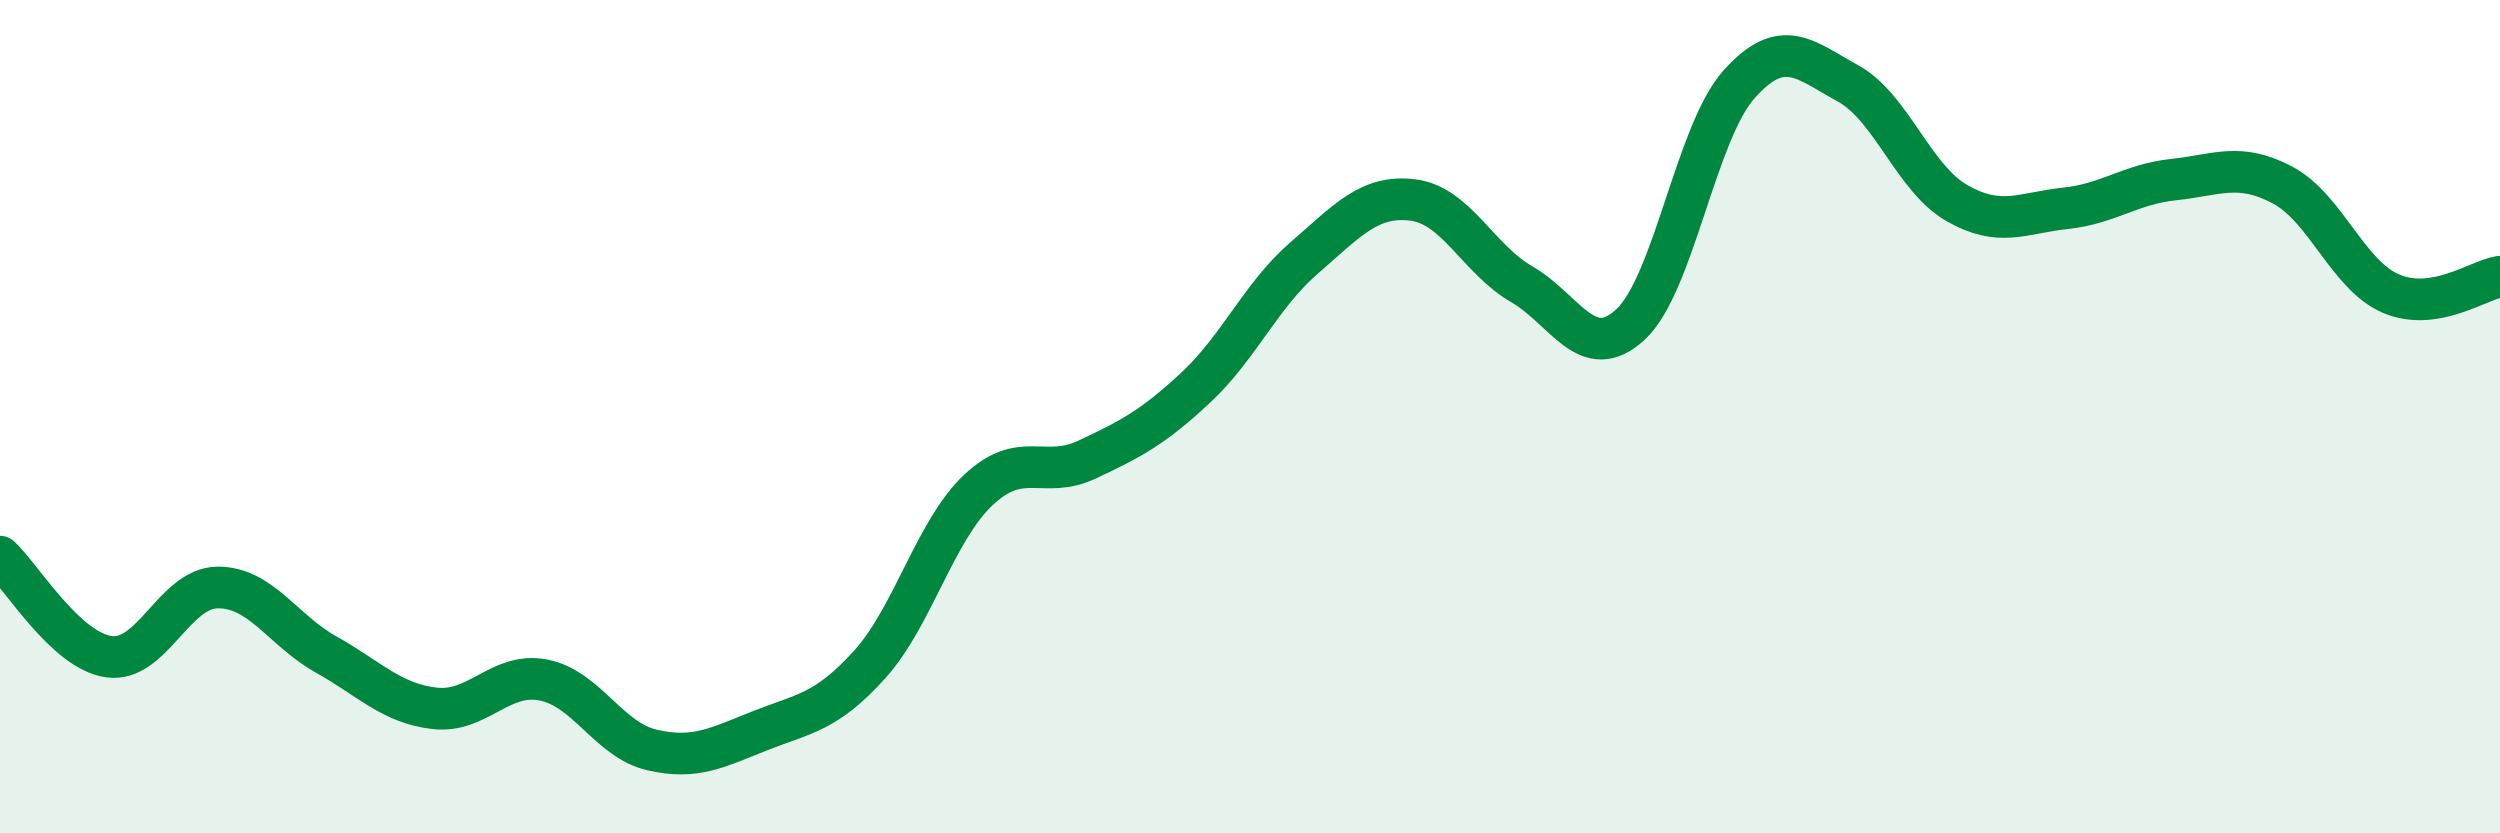
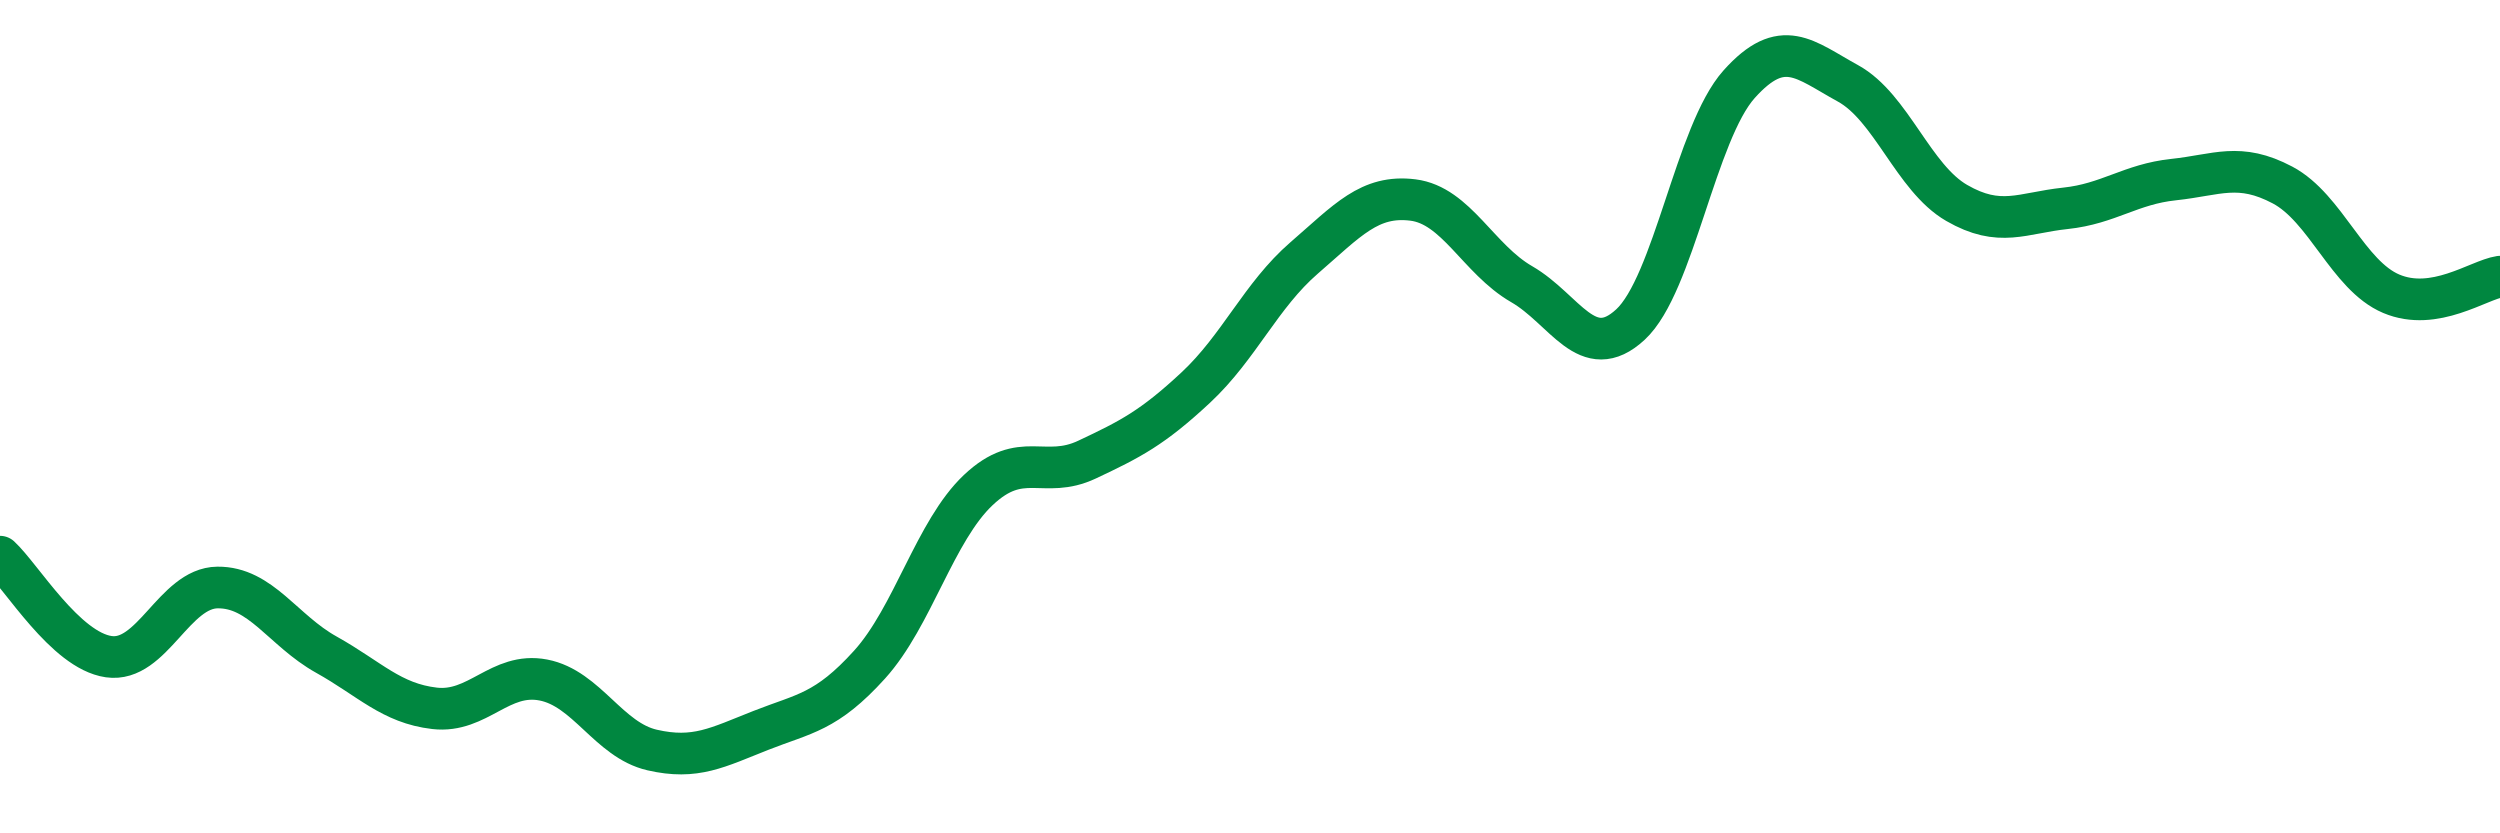
<svg xmlns="http://www.w3.org/2000/svg" width="60" height="20" viewBox="0 0 60 20">
-   <path d="M 0,13.36 C 0.52,13.84 1.57,15.61 2.61,15.76 C 3.65,15.91 4.18,14.11 5.22,14.1 C 6.26,14.09 6.79,15.13 7.83,15.71 C 8.87,16.29 9.39,16.88 10.43,17 C 11.47,17.12 12,16.12 13.04,16.32 C 14.08,16.52 14.61,17.76 15.65,18 C 16.69,18.24 17.22,17.94 18.26,17.53 C 19.3,17.12 19.83,17.1 20.87,15.95 C 21.91,14.8 22.44,12.74 23.48,11.76 C 24.52,10.78 25.05,11.52 26.09,11.03 C 27.13,10.54 27.66,10.27 28.7,9.3 C 29.74,8.33 30.26,7.09 31.3,6.19 C 32.34,5.29 32.87,4.67 33.91,4.8 C 34.95,4.93 35.48,6.22 36.52,6.82 C 37.56,7.42 38.09,8.75 39.13,7.79 C 40.17,6.83 40.7,3.18 41.74,2.02 C 42.78,0.86 43.31,1.43 44.35,2 C 45.39,2.57 45.92,4.27 46.96,4.87 C 48,5.47 48.53,5.11 49.57,5 C 50.61,4.89 51.13,4.42 52.17,4.31 C 53.21,4.2 53.74,3.89 54.78,4.44 C 55.82,4.99 56.35,6.61 57.39,7.05 C 58.43,7.49 59.48,6.72 60,6.64L60 20L0 20Z" fill="#008740" opacity="0.1" stroke-linecap="round" stroke-linejoin="round" />
  <path d="M 0,13.36 C 0.52,13.84 1.57,15.61 2.61,15.76 C 3.65,15.91 4.18,14.11 5.22,14.1 C 6.26,14.09 6.79,15.13 7.83,15.71 C 8.87,16.29 9.39,16.88 10.43,17 C 11.47,17.12 12,16.12 13.04,16.32 C 14.08,16.52 14.61,17.76 15.65,18 C 16.69,18.24 17.22,17.94 18.26,17.53 C 19.3,17.12 19.83,17.1 20.87,15.95 C 21.91,14.8 22.44,12.74 23.48,11.76 C 24.52,10.78 25.05,11.52 26.09,11.03 C 27.13,10.54 27.66,10.27 28.7,9.3 C 29.74,8.33 30.26,7.09 31.3,6.19 C 32.34,5.29 32.87,4.67 33.91,4.8 C 34.95,4.93 35.48,6.22 36.52,6.82 C 37.56,7.42 38.09,8.75 39.13,7.79 C 40.17,6.83 40.7,3.18 41.74,2.02 C 42.78,0.86 43.31,1.43 44.35,2 C 45.39,2.57 45.92,4.27 46.96,4.87 C 48,5.47 48.53,5.11 49.57,5 C 50.61,4.89 51.13,4.42 52.17,4.31 C 53.21,4.2 53.74,3.89 54.78,4.44 C 55.82,4.99 56.35,6.61 57.39,7.05 C 58.43,7.49 59.48,6.72 60,6.64" stroke="#008740" stroke-width="1" fill="none" stroke-linecap="round" stroke-linejoin="round" />
</svg>